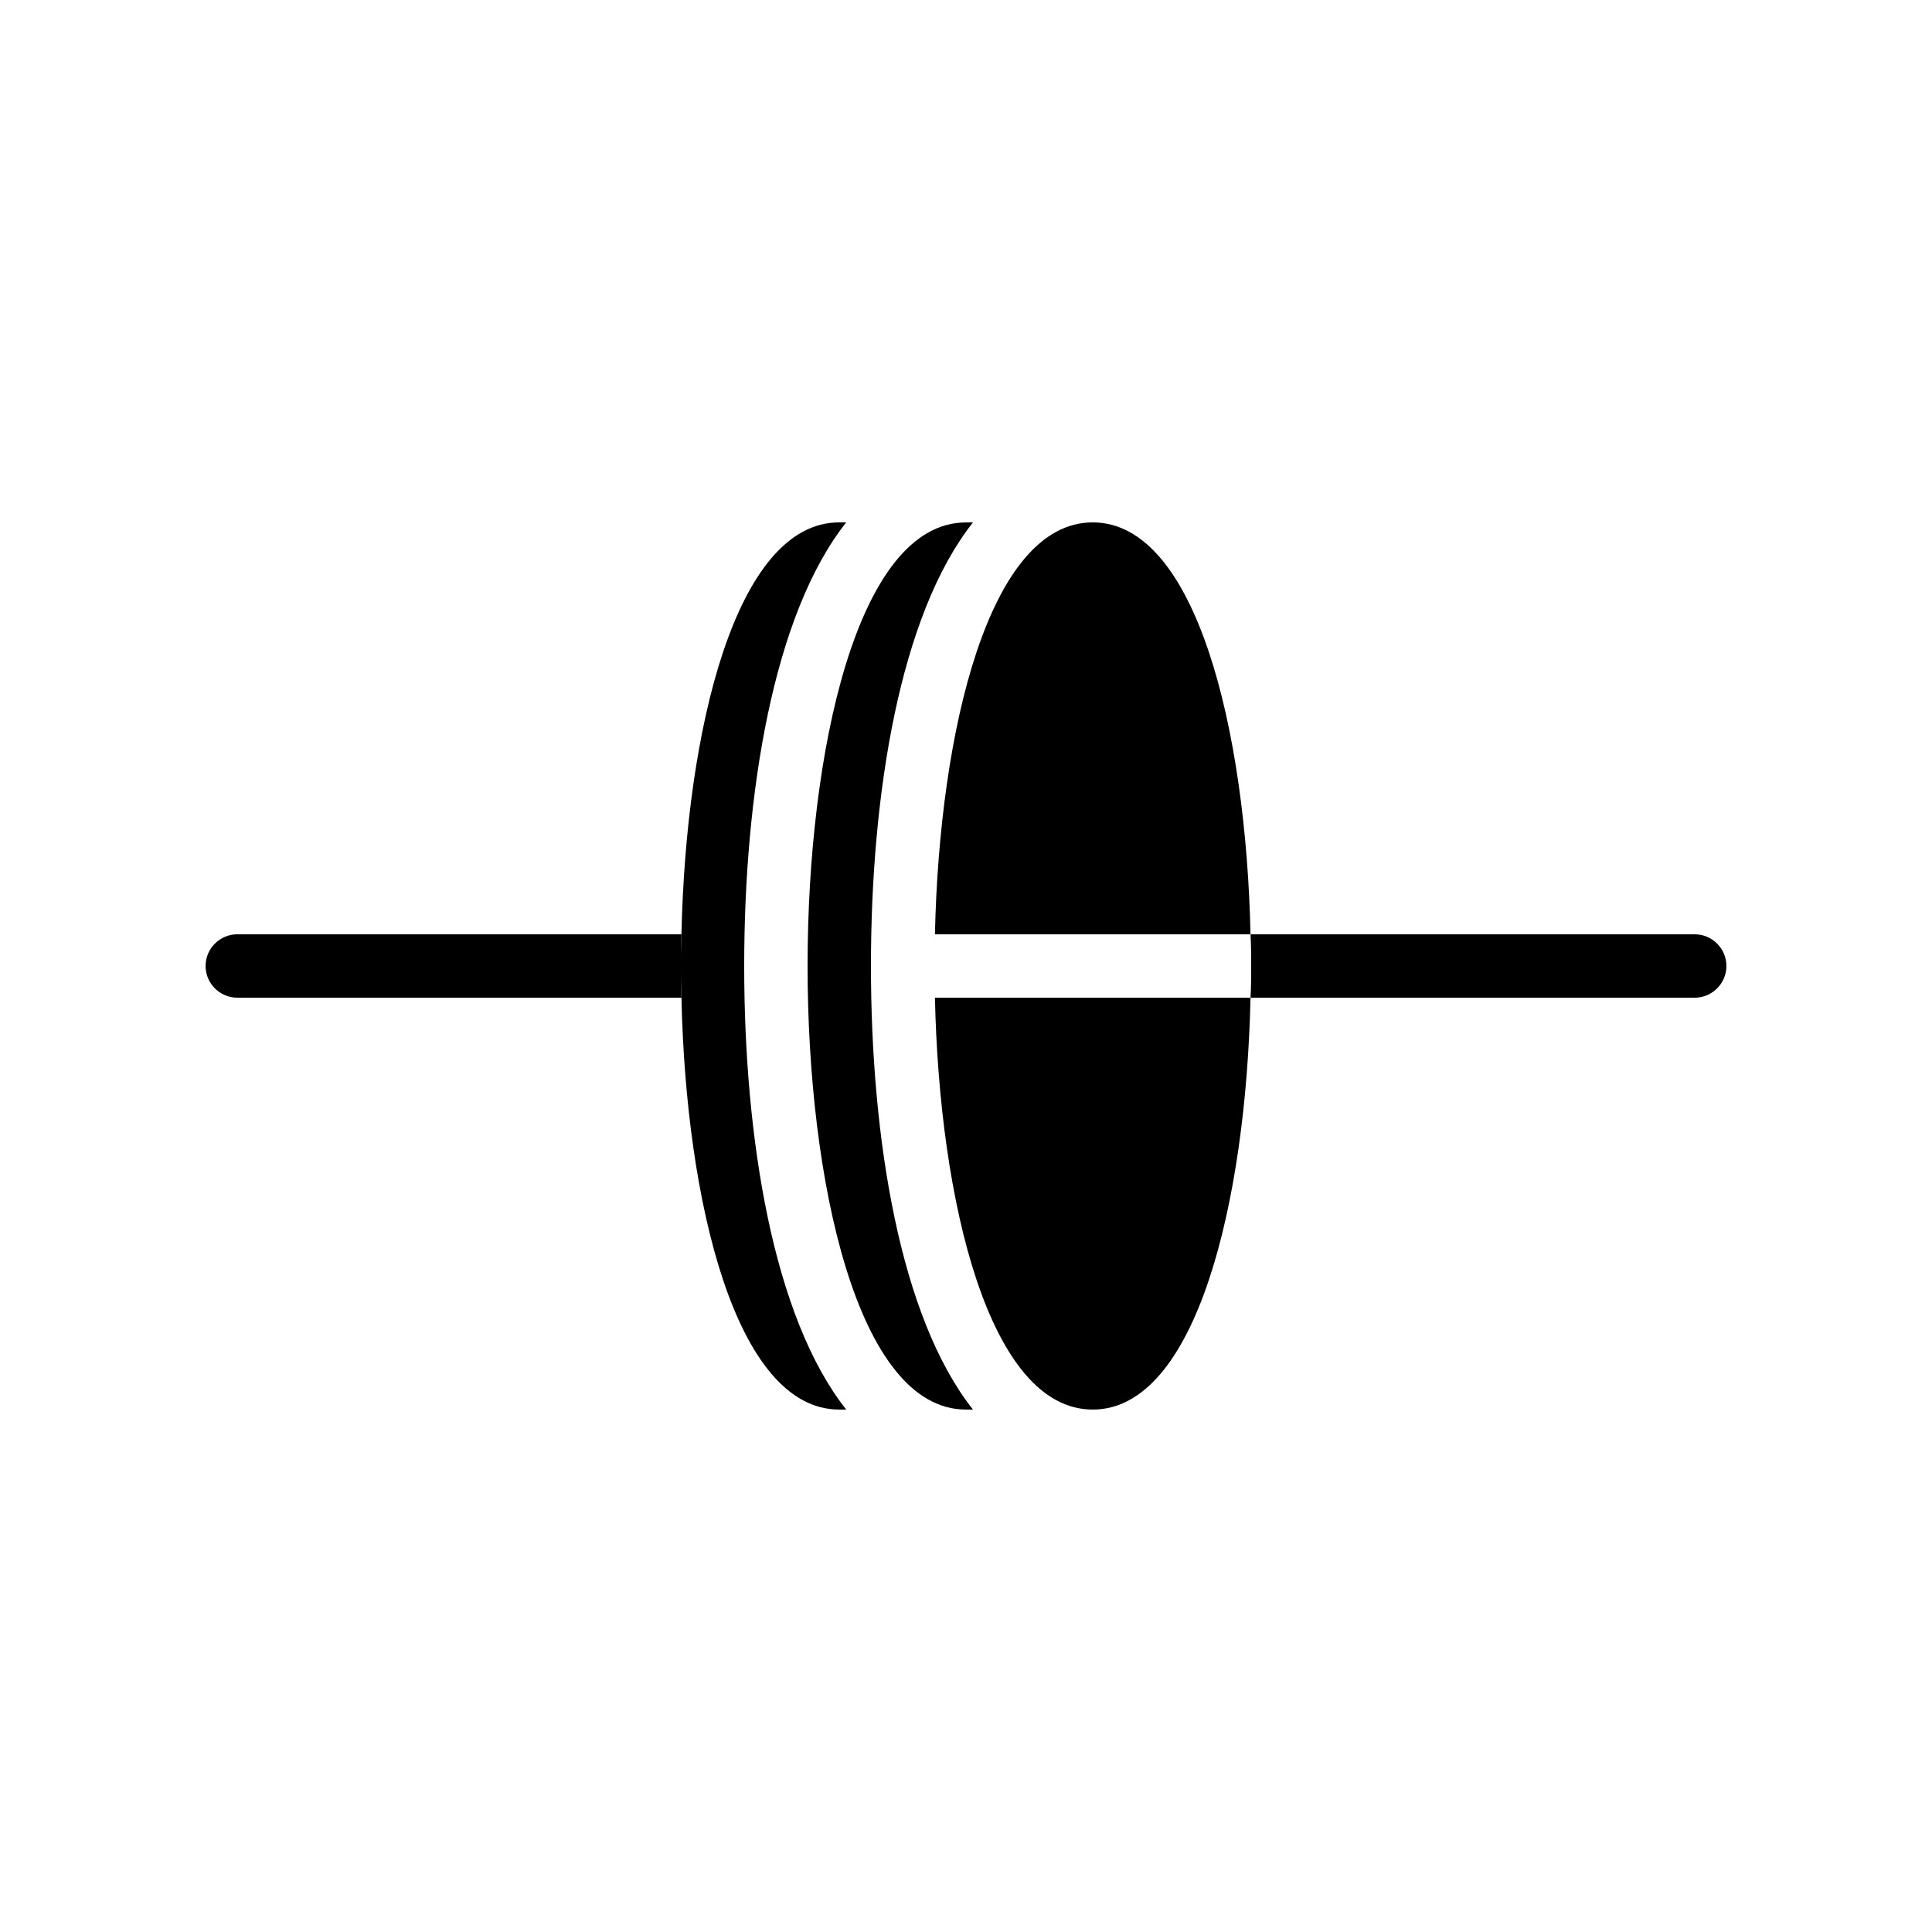
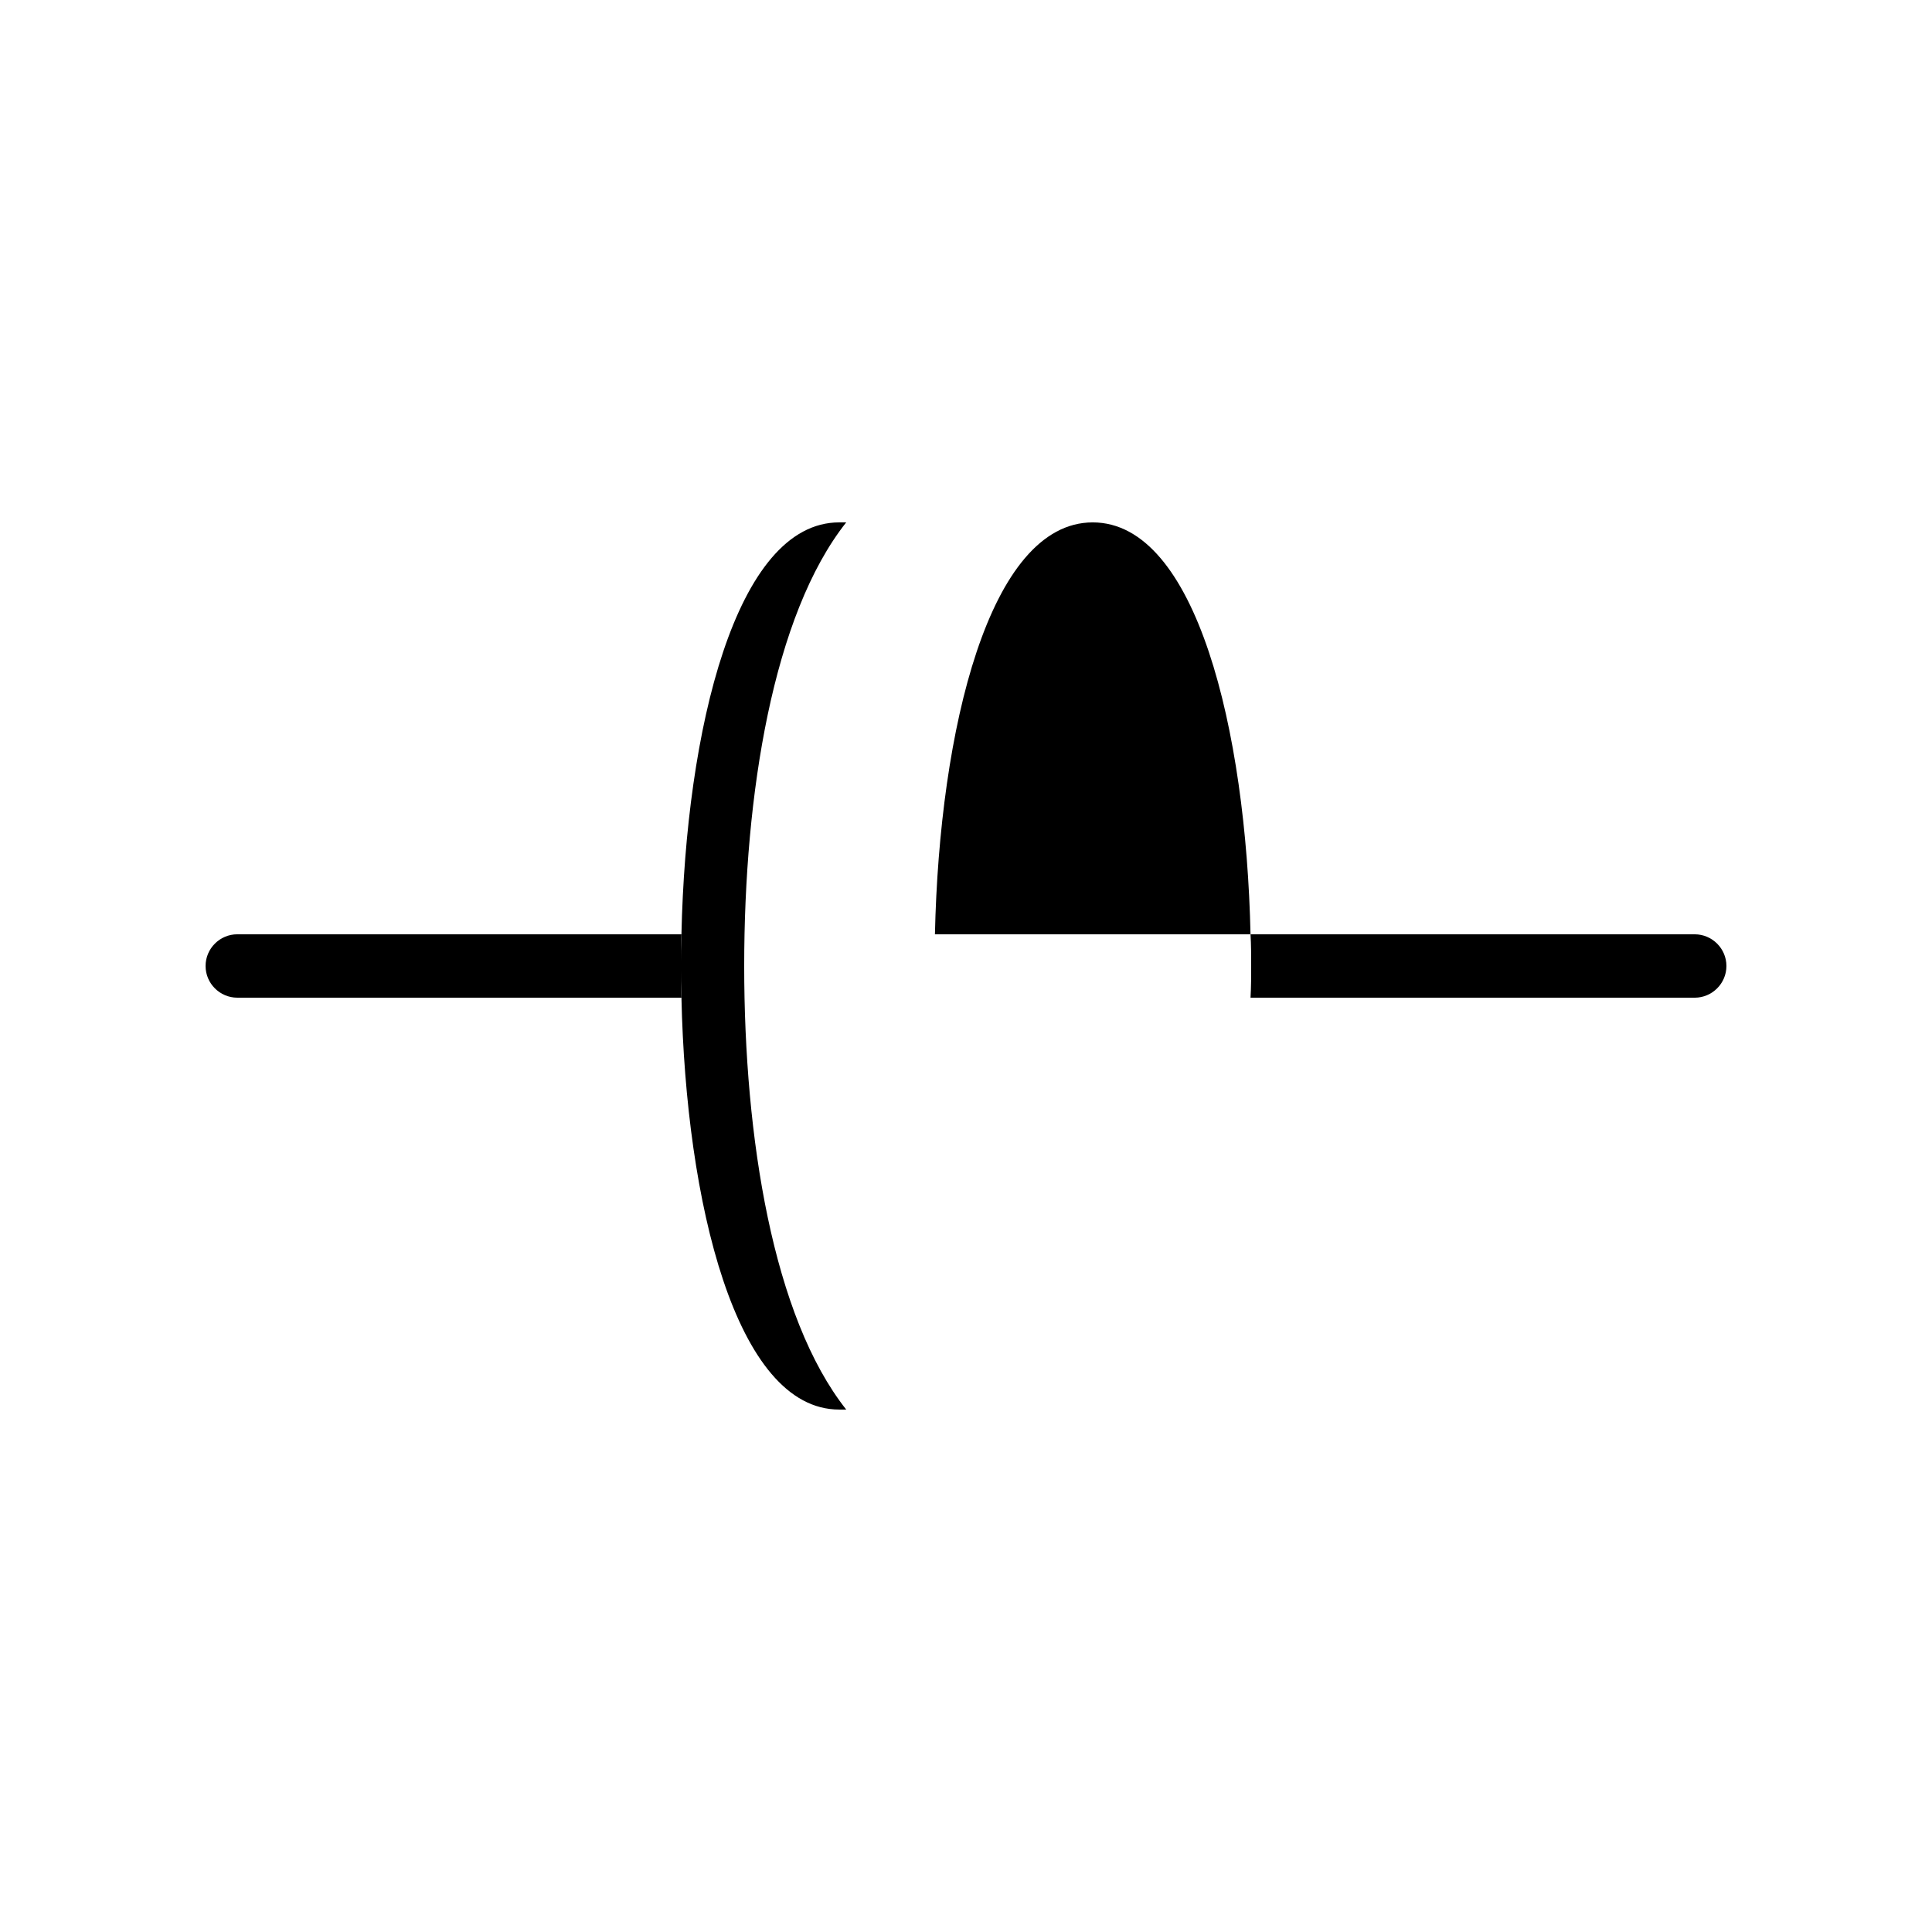
<svg xmlns="http://www.w3.org/2000/svg" fill="#000000" width="800px" height="800px" version="1.1" viewBox="144 144 512 512">
  <g>
    <path d="m601.52 400c0 4.617-3.777 8.398-8.398 8.398l-117.72-0.004c0.168-2.856 0.168-5.625 0.168-8.395s0-5.543-0.168-8.398h117.72c4.617 0 8.398 3.777 8.398 8.398z" />
    <path d="m324.43 400c0 2.769 0 5.543 0.168 8.398l-117.72-0.004c-4.617 0-8.398-3.777-8.398-8.398 0-4.617 3.777-8.398 8.398-8.398h117.72c-0.168 2.859-0.168 5.629-0.168 8.402z" />
-     <path d="m374.81 400c0 45.512 7.641 93.035 27.039 117.55h-1.848c-28.887 0-41.984-60.961-41.984-117.55s13.098-117.55 41.984-117.55h1.848c-19.398 24.516-27.039 72.043-27.039 117.55z" />
    <path d="m341.22 400c0 45.512 7.641 93.035 27.039 117.55h-1.852c-27.457 0-40.641-55.082-41.816-109.16-0.168-2.856-0.168-5.625-0.168-8.395s0-5.543 0.168-8.398c1.176-54.074 14.359-109.16 41.816-109.16h1.848c-19.395 24.52-27.035 72.047-27.035 117.56z" />
-     <path d="m475.4 408.39c-1.176 54.074-14.359 109.16-41.816 109.16-27.457 0-40.641-55.082-41.816-109.16z" />
    <path d="m475.4 391.6h-83.633c1.176-54.074 14.359-109.16 41.816-109.16 27.457 0 40.641 55.086 41.816 109.16z" />
  </g>
</svg>